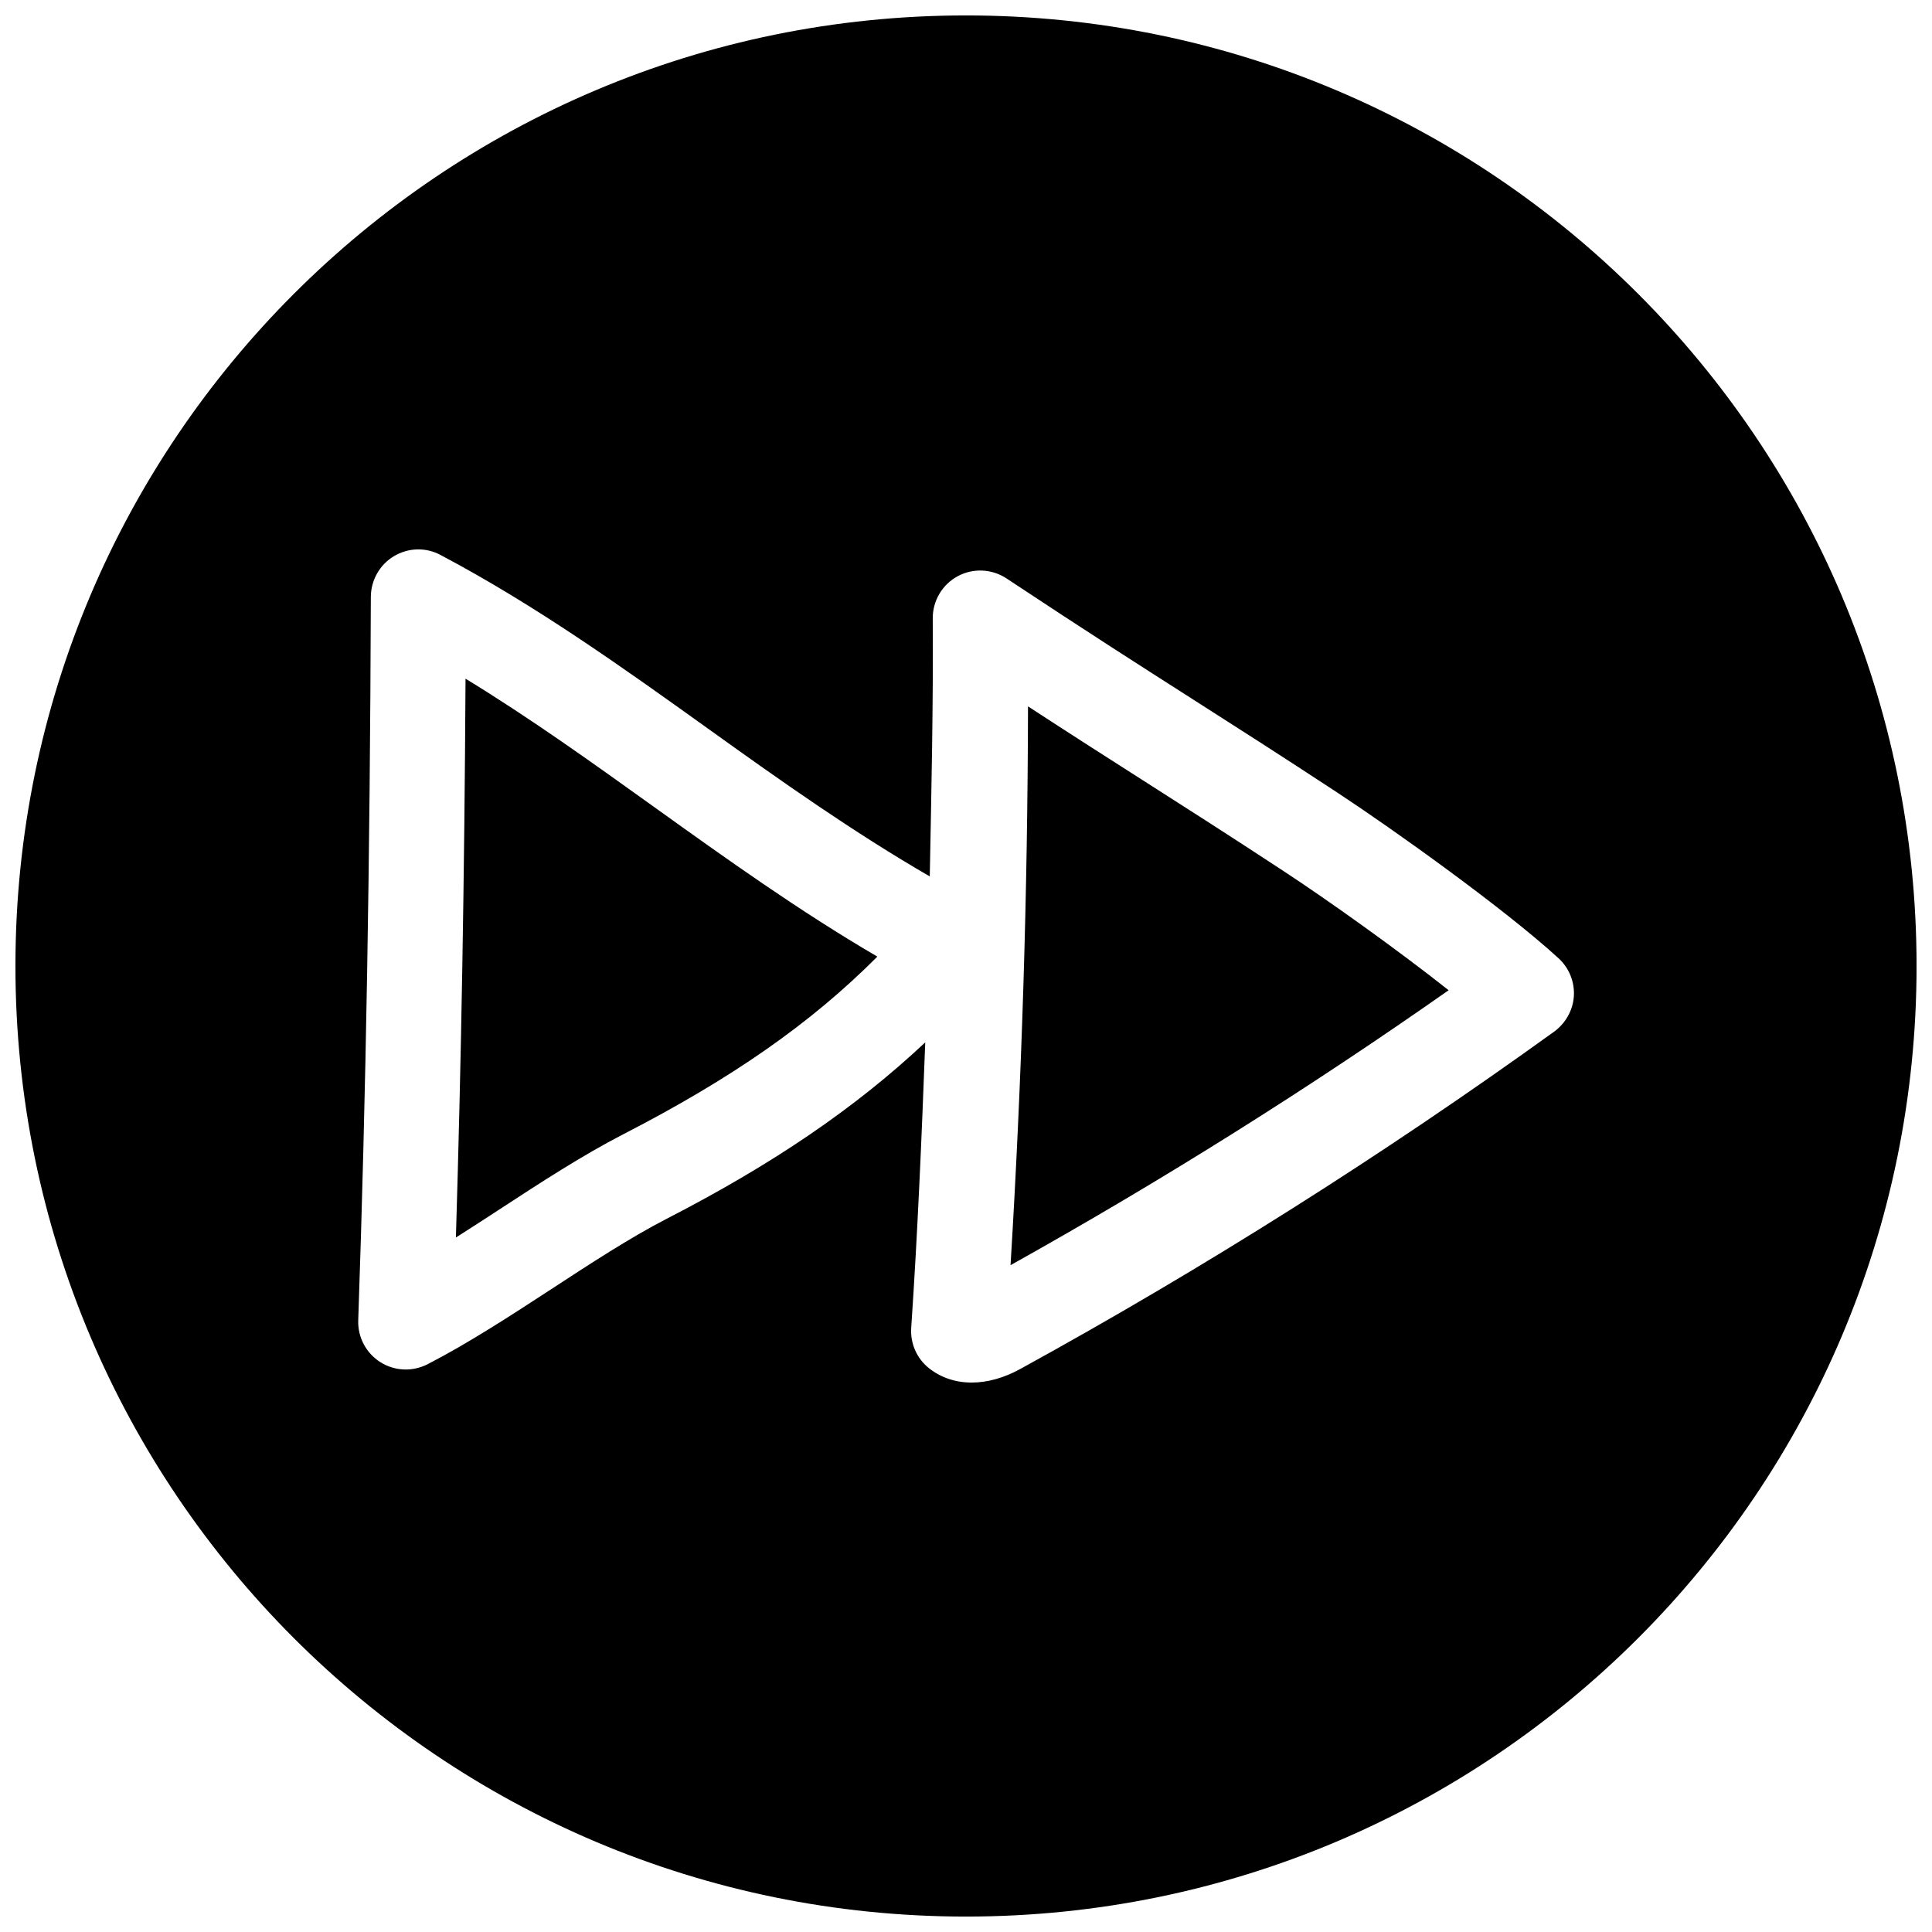
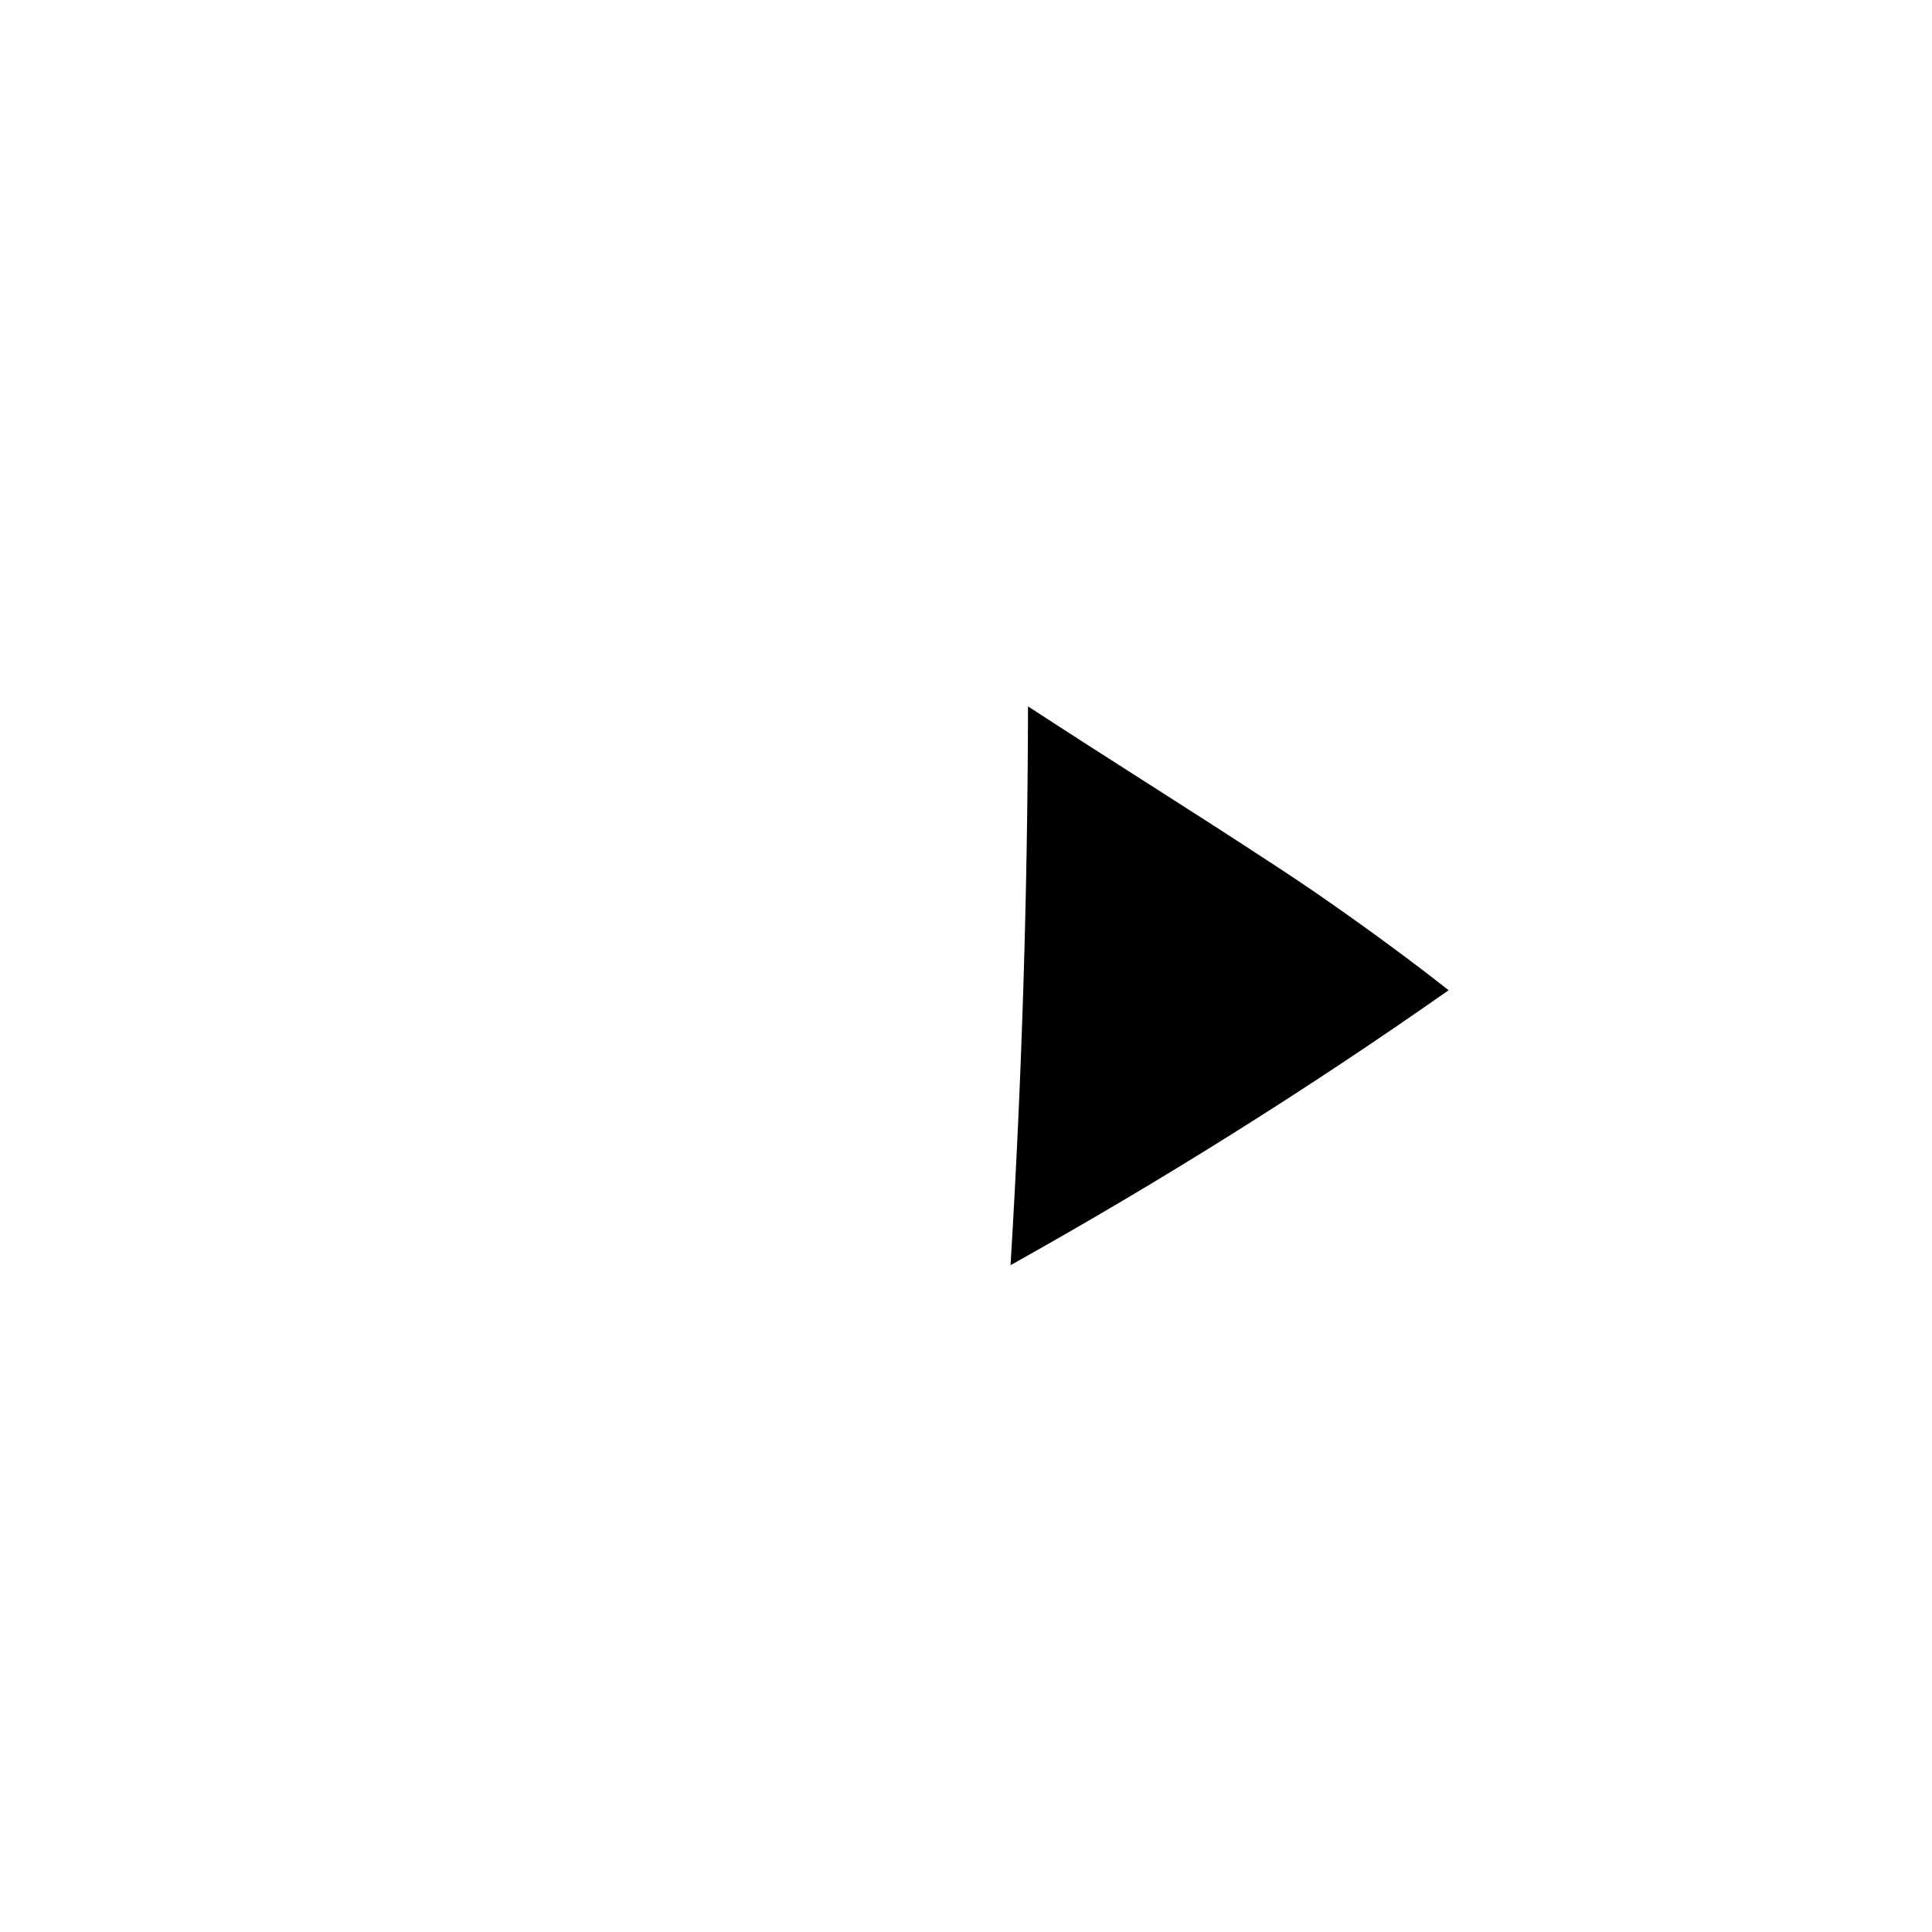
<svg xmlns="http://www.w3.org/2000/svg" width="800px" height="800px" version="1.1" viewBox="144 144 512 512">
  <defs>
    <clipPath id="a">
      <path d="m148.09 148.09h503.81v503.81h-503.81z" />
    </clipPath>
  </defs>
  <g clip-path="url(#a)">
-     <path d="m400 148.09c-139.12 0-251.91 112.79-251.91 251.91 0 139.11 112.79 251.91 251.91 251.91 139.11 0 251.91-112.79 251.91-251.91-0.004-139.12-112.79-251.91-251.91-251.91zm155.8 269.35c-45.152 32.559-92.734 62.629-141.38 89.332-4.375 2.426-8.816 3.621-12.91 3.621-4.25 0-8.156-1.289-11.367-3.84-3.211-2.582-4.945-6.582-4.66-10.676 1.699-25.066 2.769-50.348 3.715-75.633-18.516 17.383-40.398 32.273-68.488 46.727-9.605 4.945-20.277 11.902-30.574 18.641-10.863 7.086-22.074 14.391-32.844 19.934-1.828 0.914-3.777 1.387-5.762 1.387-2.363 0-4.691-0.66-6.738-1.953-3.777-2.394-6.016-6.613-5.856-11.082 2.051-59.422 3.121-122.11 3.34-191.73 0.031-4.41 2.332-8.5 6.109-10.77 3.777-2.266 8.469-2.426 12.375-0.316 25.379 13.414 48.805 30.195 71.477 46.445 18.734 13.445 38.07 27.109 58.16 38.73 0.441-22.797 0.945-45.625 0.789-68.328-0.035-4.691 2.484-8.973 6.578-11.207 4.062-2.207 9.039-2.016 12.973 0.566 20.941 13.887 35.359 23.082 49.656 32.211 11.586 7.398 23.082 14.738 37.848 24.434 15.176 9.98 44.367 30.828 58.758 43.988 2.801 2.551 4.312 6.234 4.094 10.012-0.219 3.781-2.203 7.277-5.289 9.512z" />
-   </g>
+     </g>
  <path d="m446.82 350.75c-9.477-6.043-18.984-12.121-30.387-19.555-0.094 49.375-1.637 99-4.629 148.09 40.273-22.484 79.004-46.824 116.1-72.863-13.887-10.988-32.242-24.027-43.516-31.426-14.672-9.633-26.07-16.91-37.566-24.246z" />
-   <path d="m267.37 323.86c-0.285 52.68-1.133 101.48-2.551 148.09 3.84-2.426 7.715-4.945 11.523-7.43 10.832-7.086 22.074-14.391 32.844-19.934 28.688-14.77 49.625-29.316 67.32-47.074-20.656-12.062-40.082-25.977-58.977-39.52-16.246-11.648-32.906-23.613-50.16-34.133z" />
</svg>